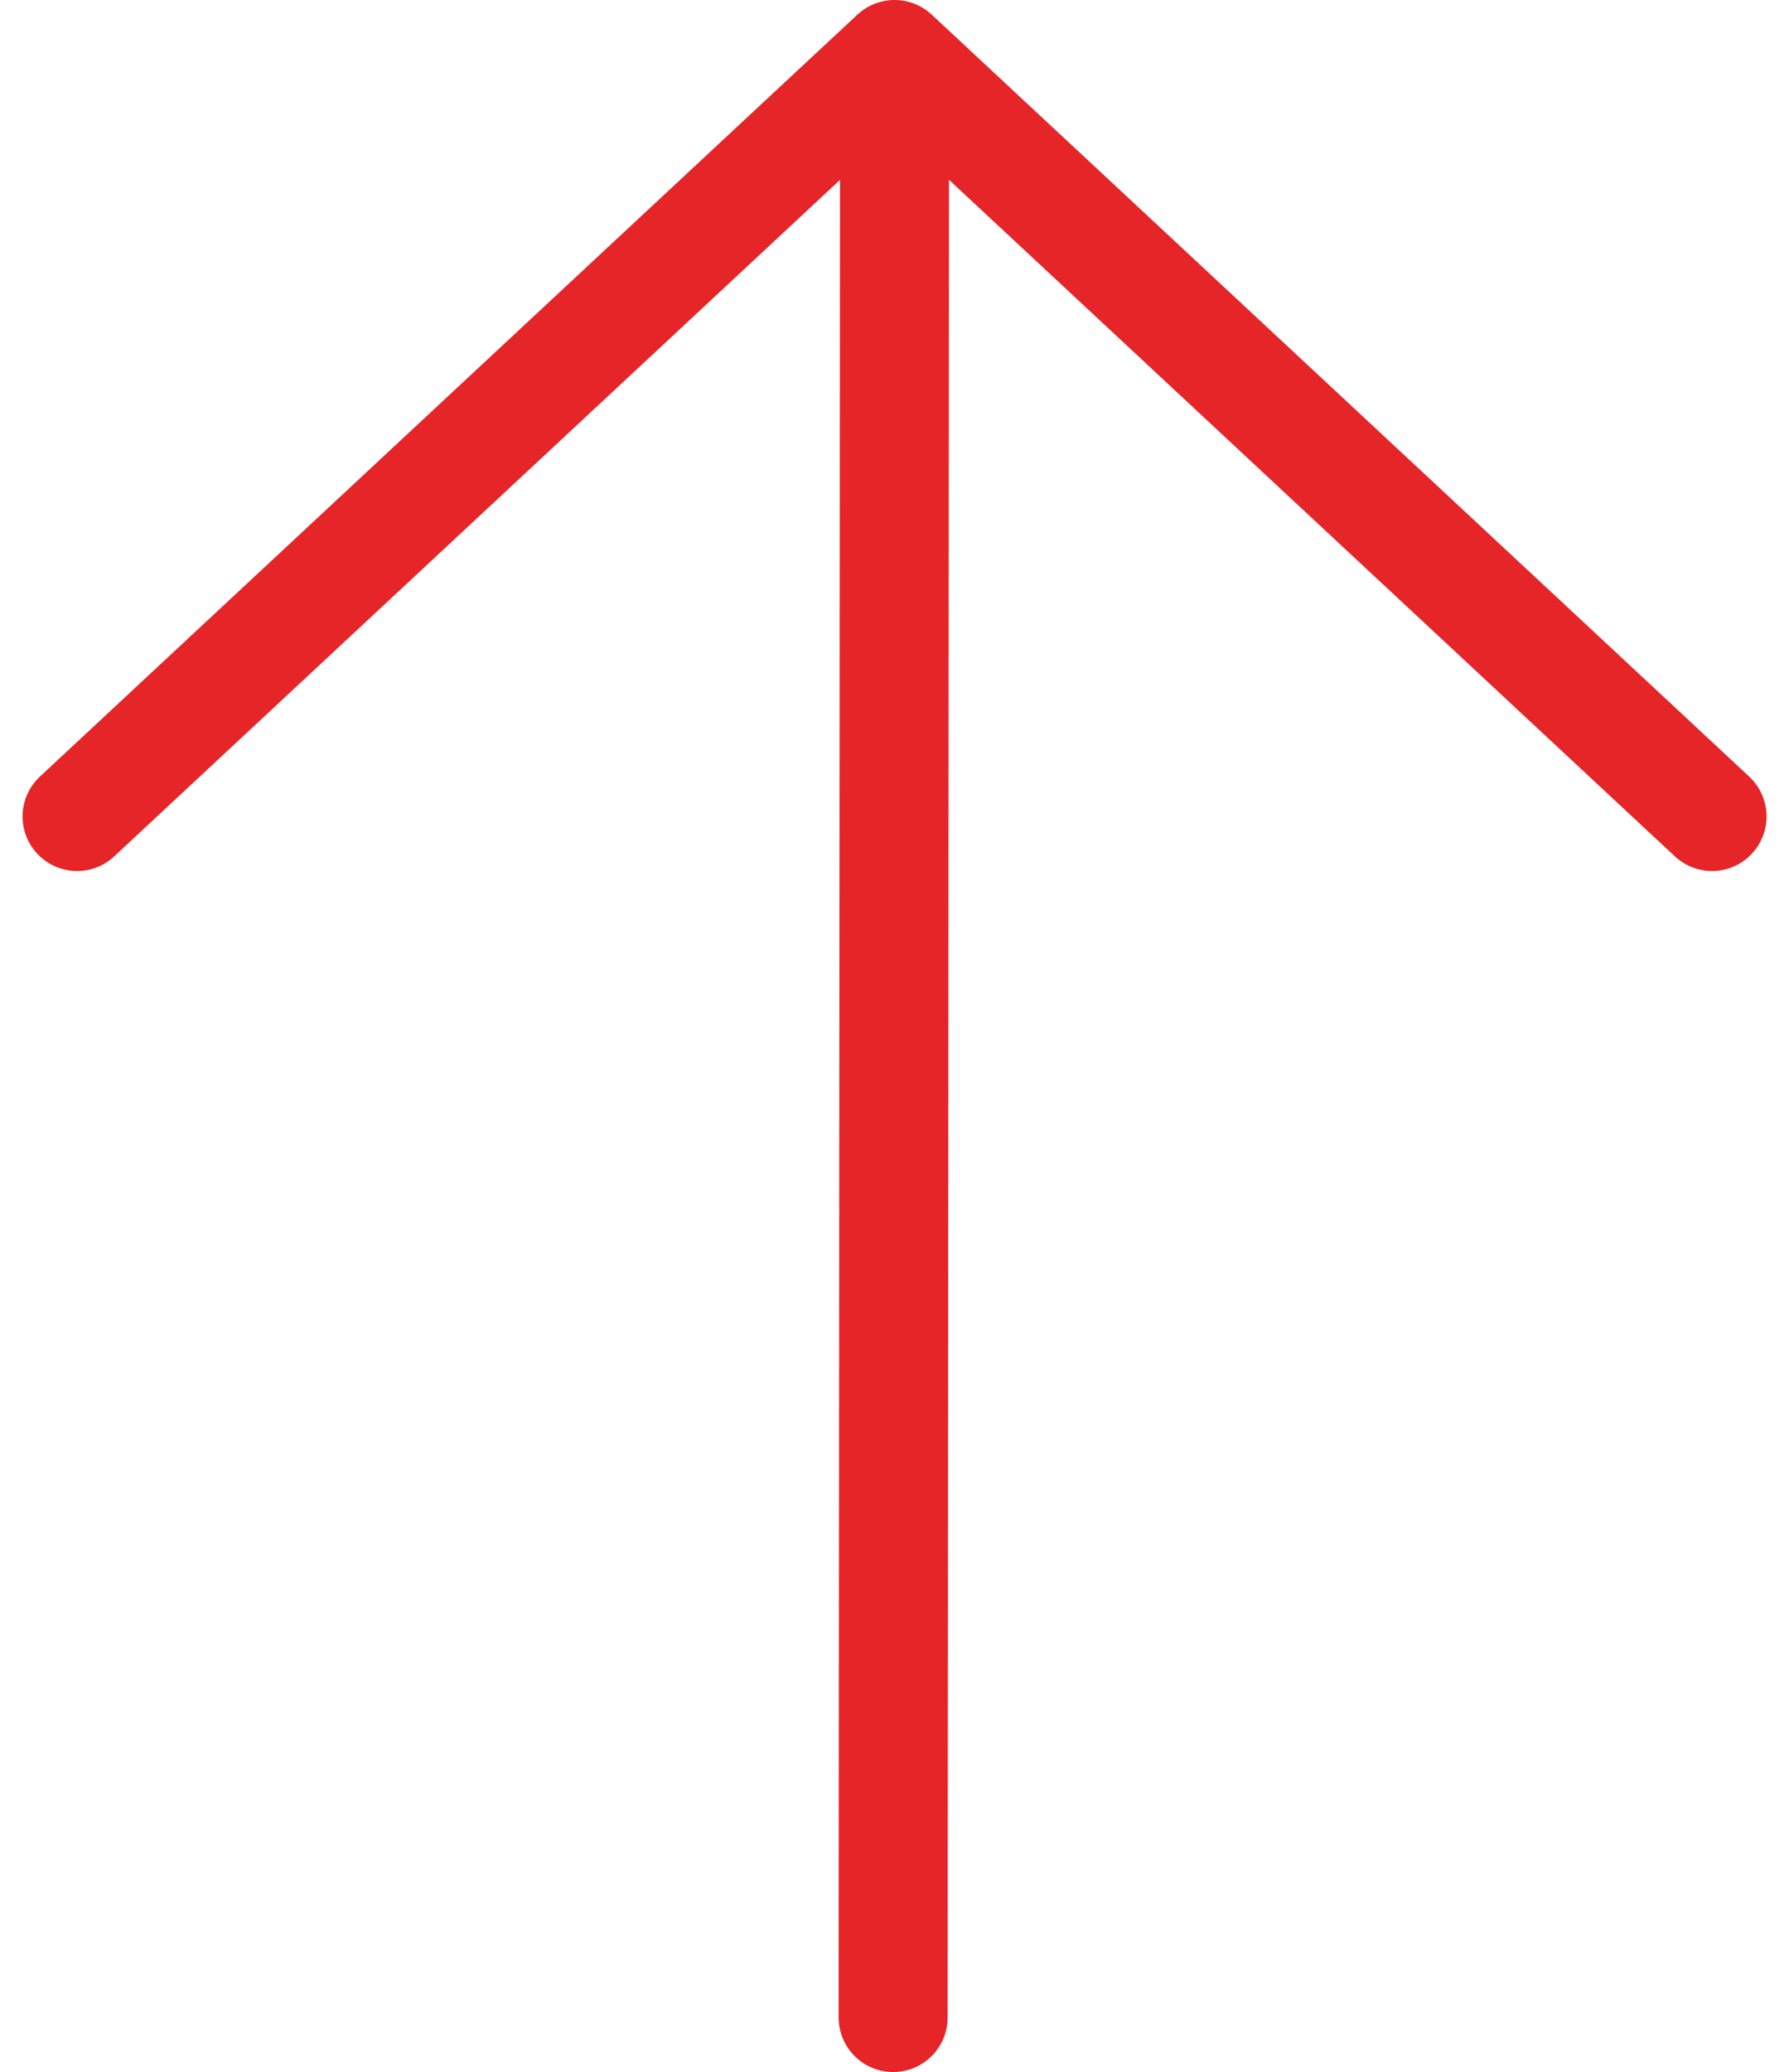
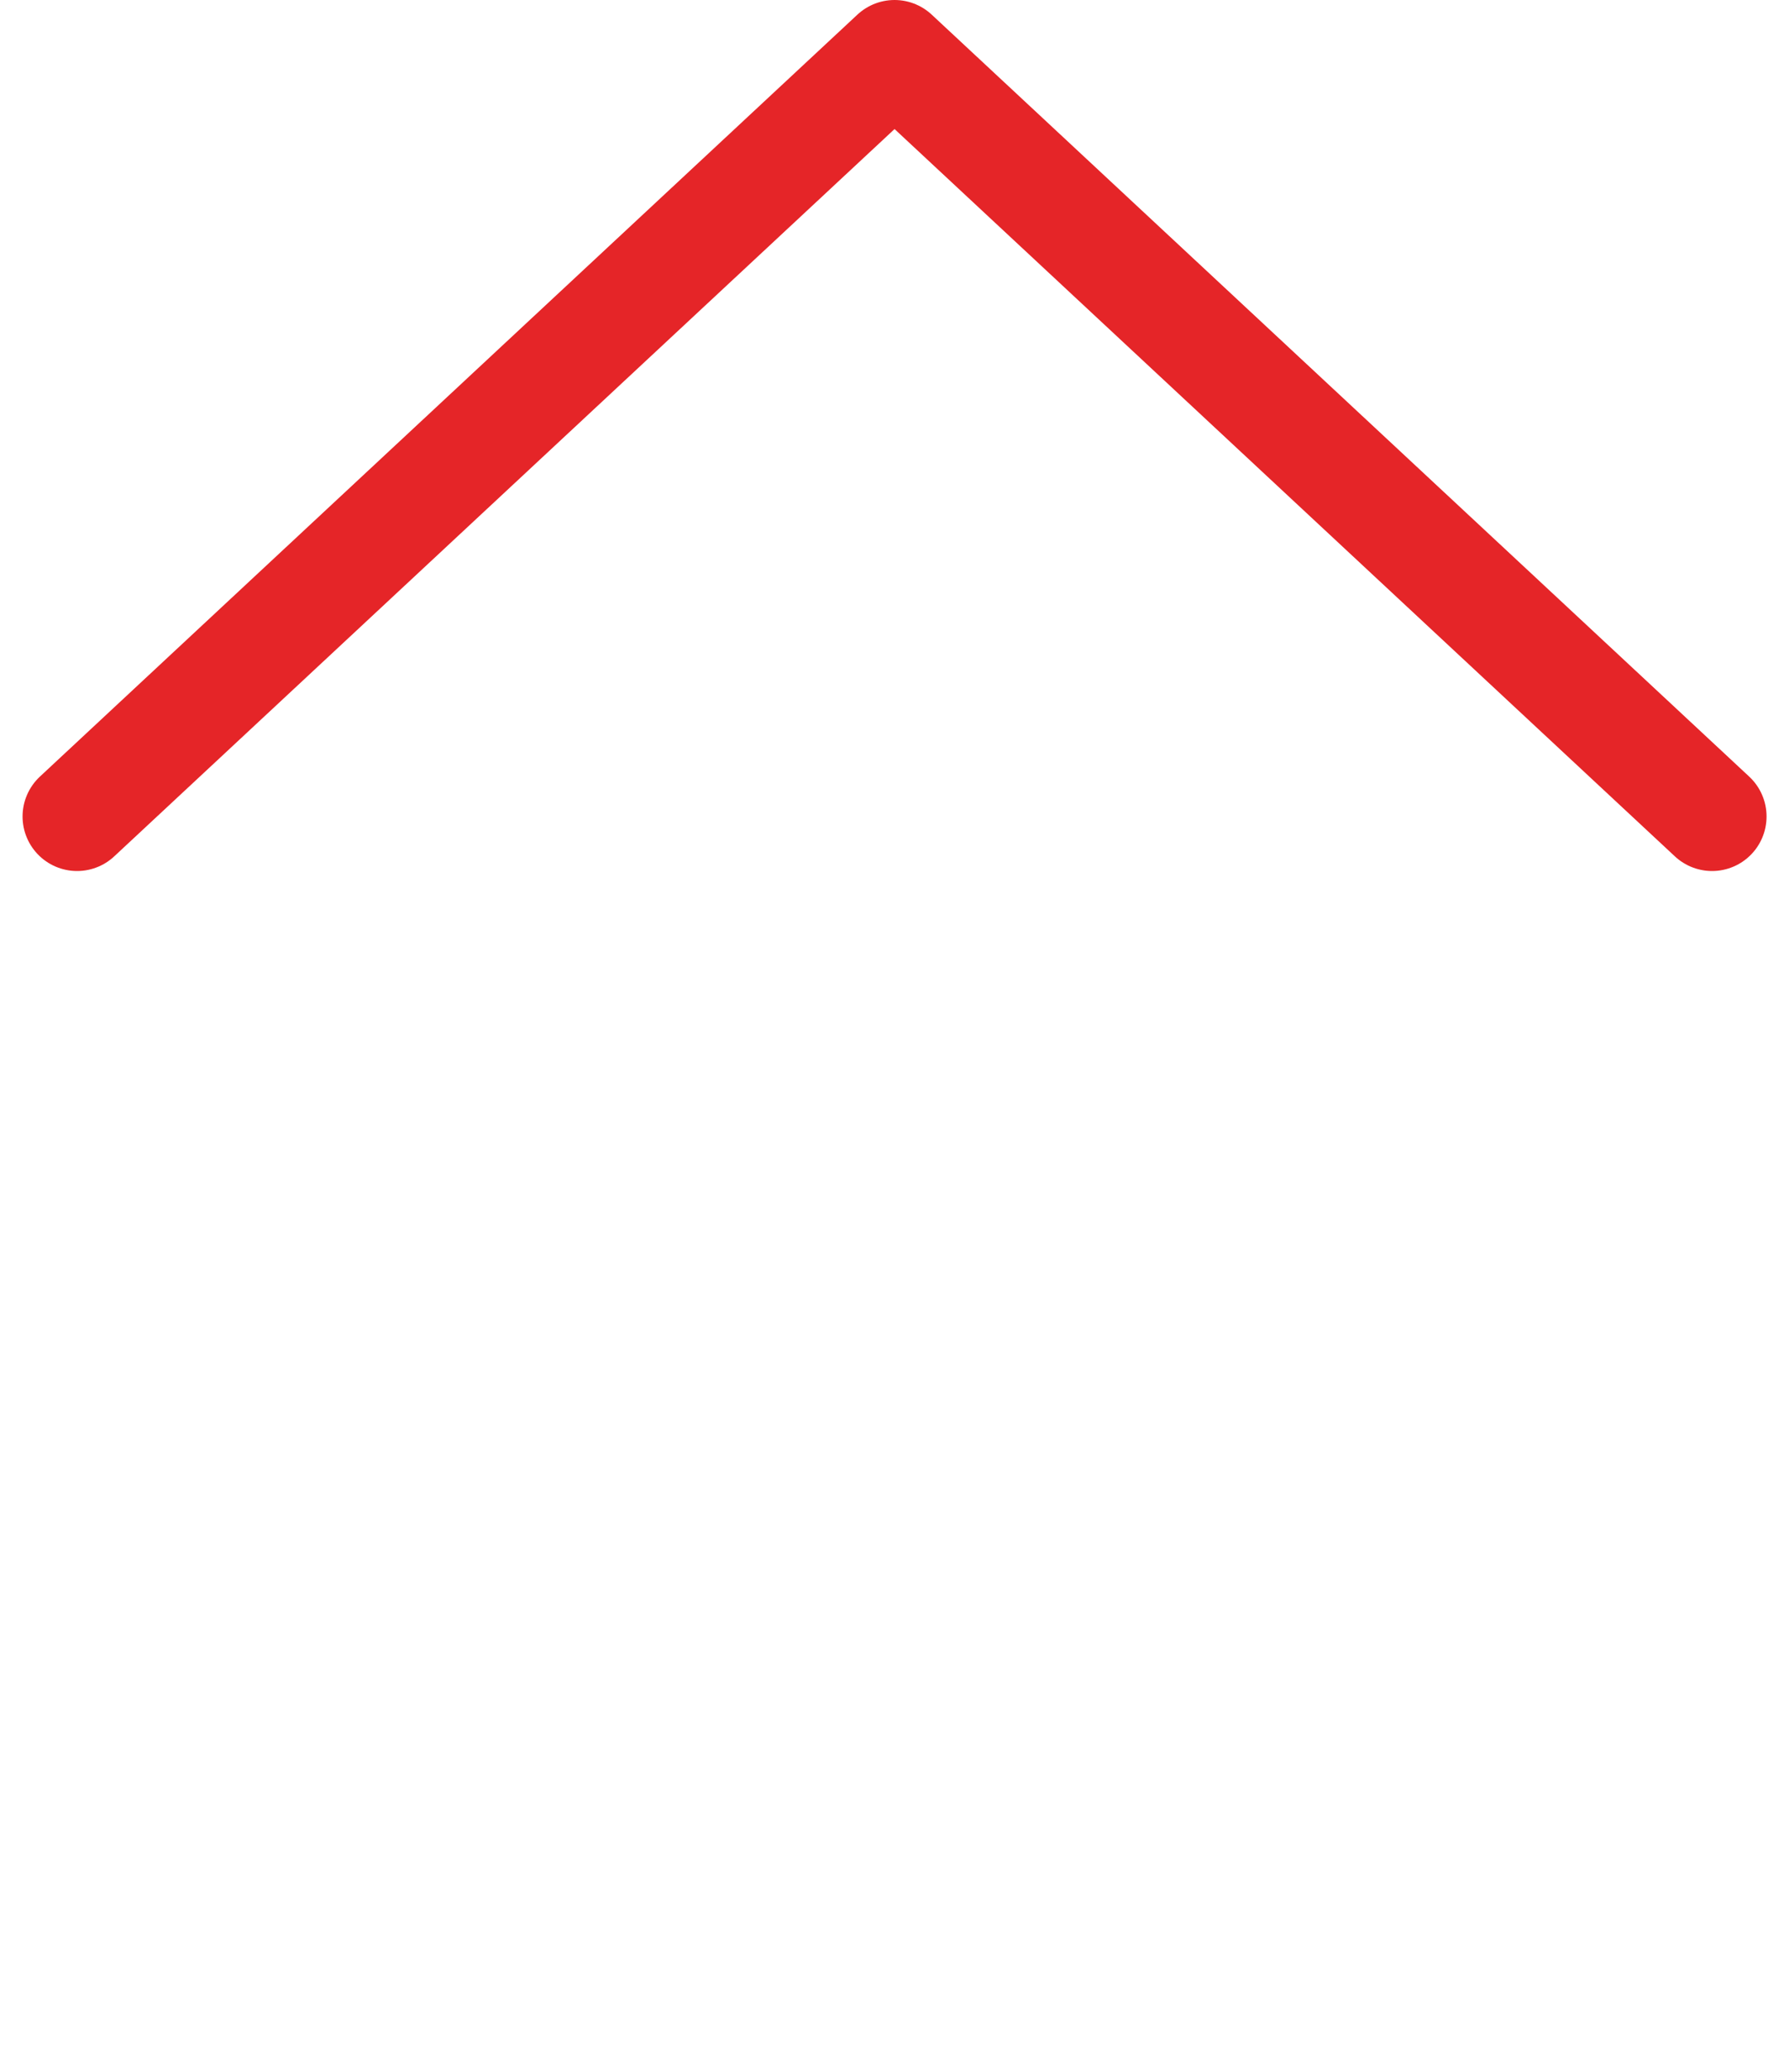
<svg xmlns="http://www.w3.org/2000/svg" width="16.413" height="19" viewBox="0 0 16.413 19">
  <g id="arrow-right-outline-arriba" transform="translate(0.707 18.5) rotate(-90)">
-     <path id="Trazado_24" data-name="Trazado 24" d="M0,0,17.789.013" transform="translate(0 7.487)" fill="none" stroke="#e52528" stroke-linecap="round" stroke-linejoin="round" stroke-width="1" />
    <path id="Trazado_25" data-name="Trazado 25" d="M0,0,6.987,7.5,0,15" transform="translate(11.013)" fill="none" stroke="#e52528" stroke-linecap="round" stroke-linejoin="round" stroke-width="1" />
  </g>
</svg>